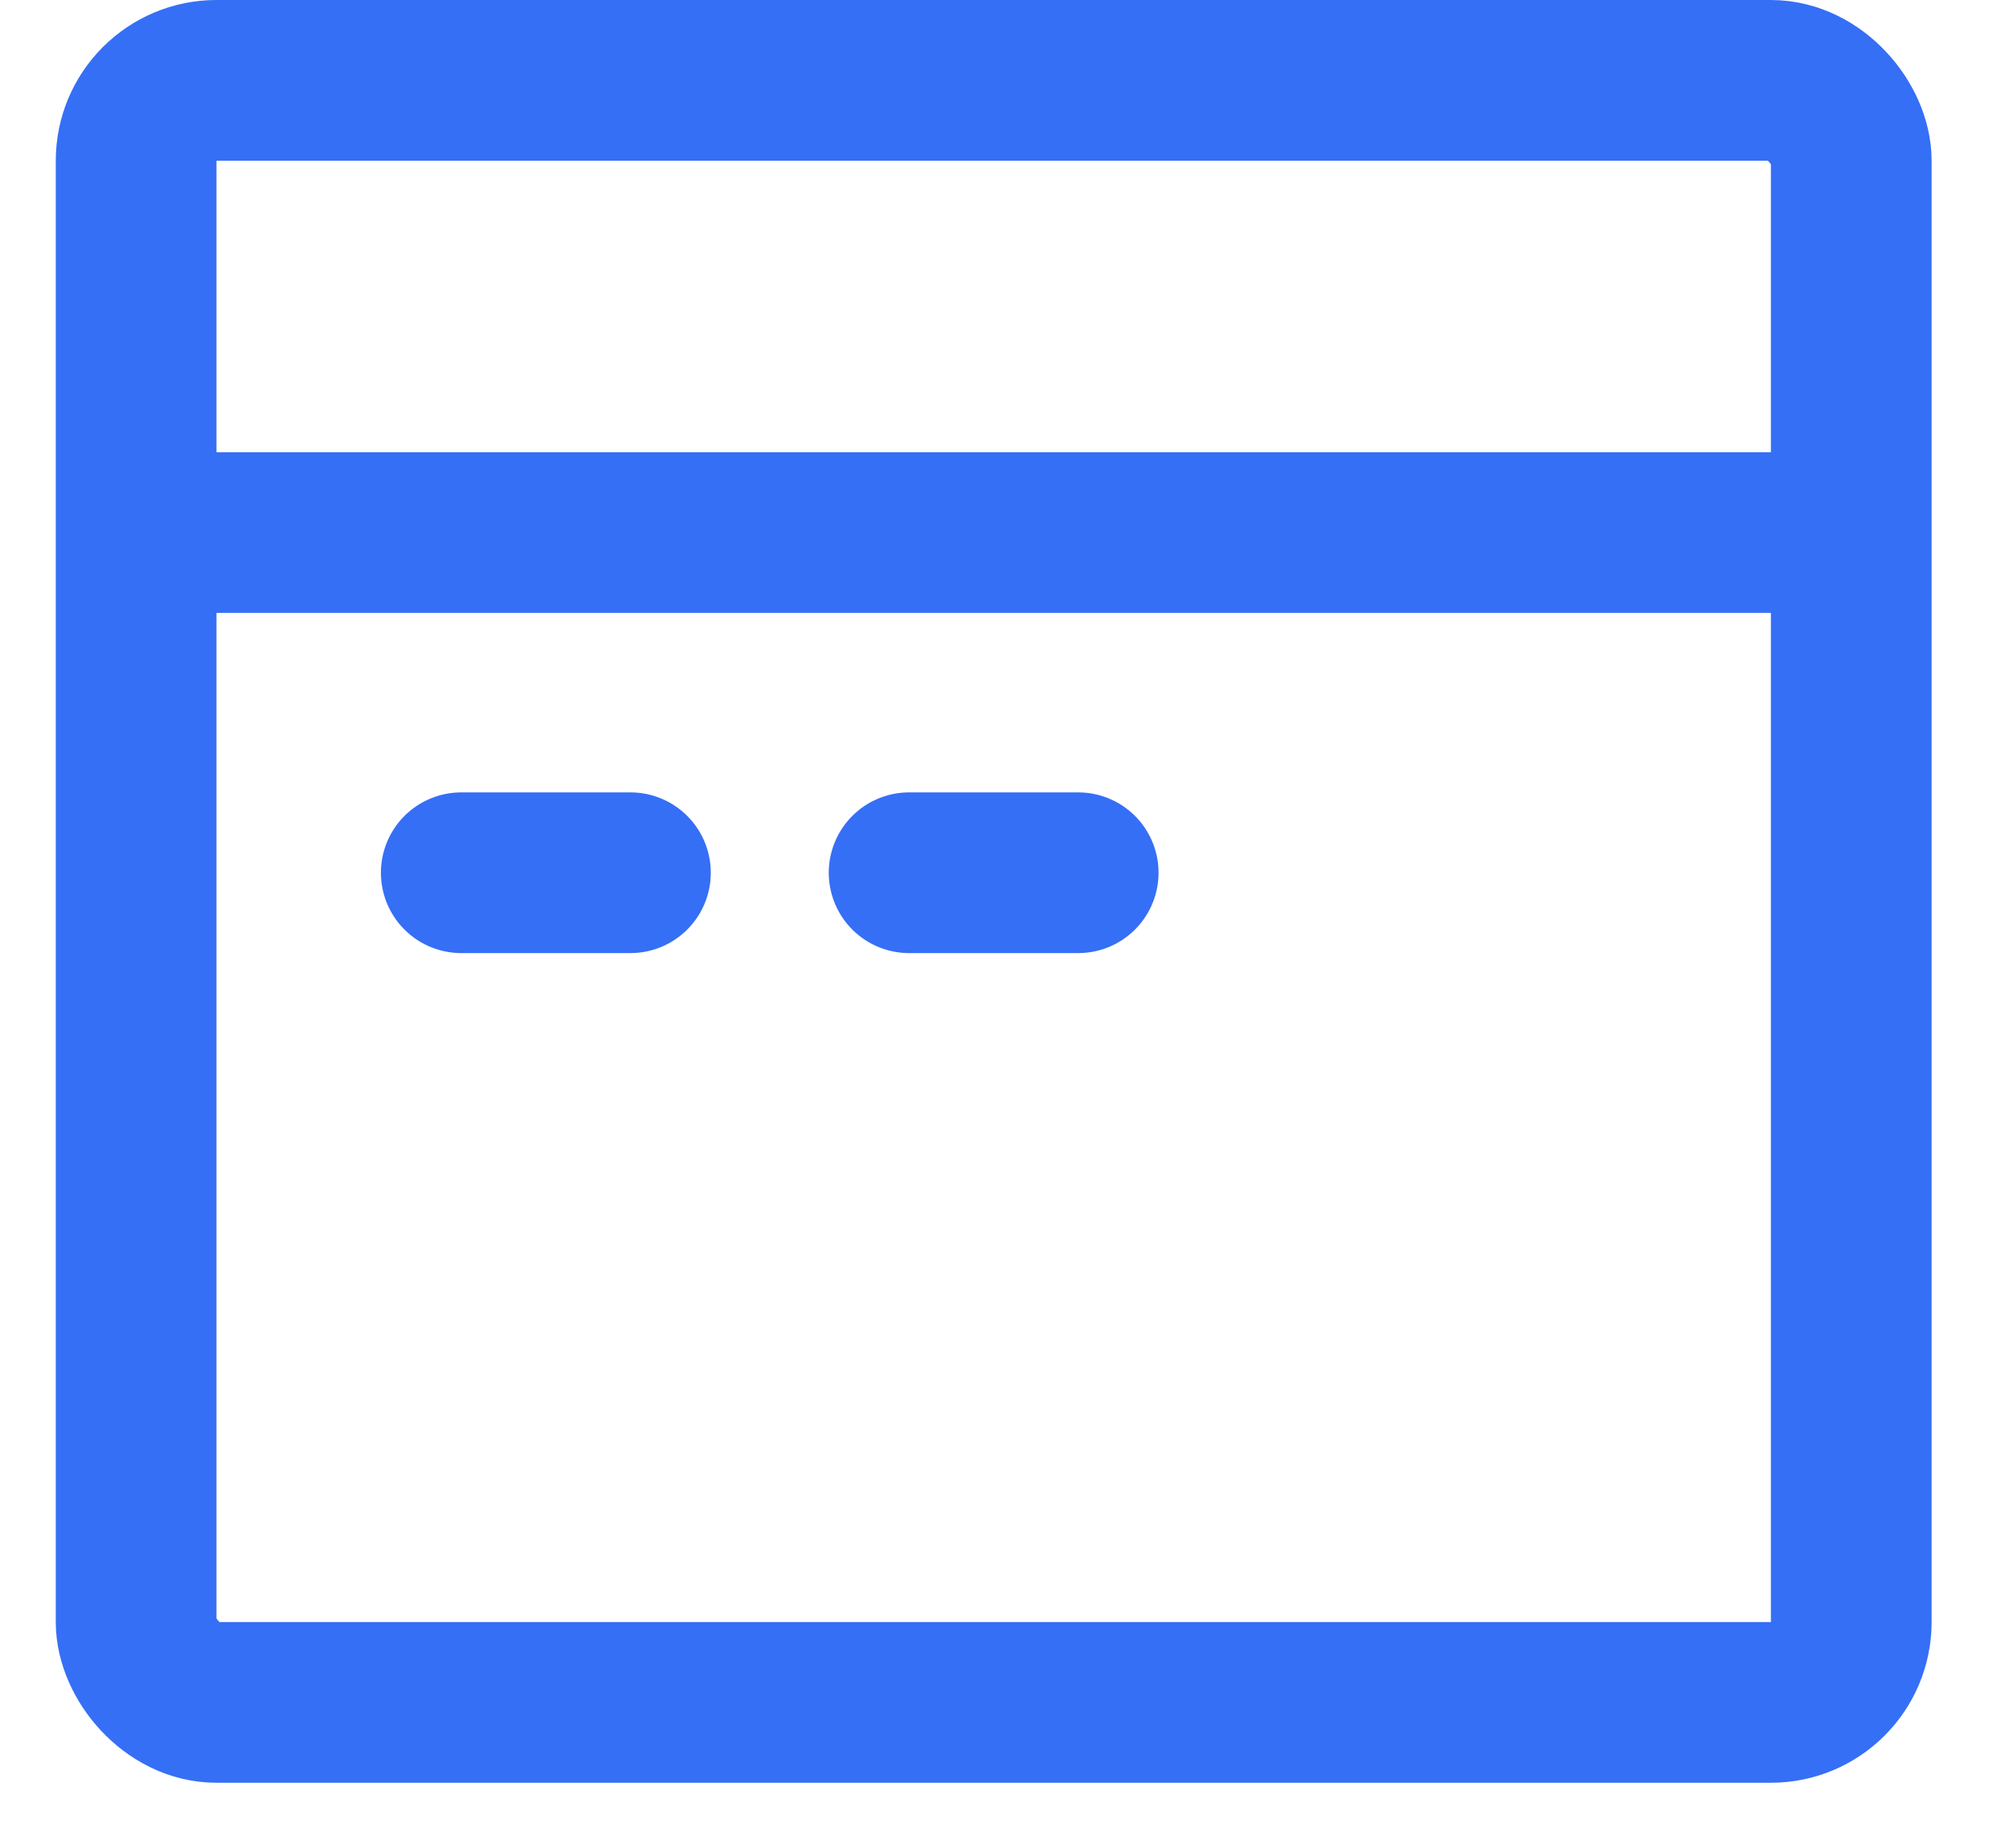
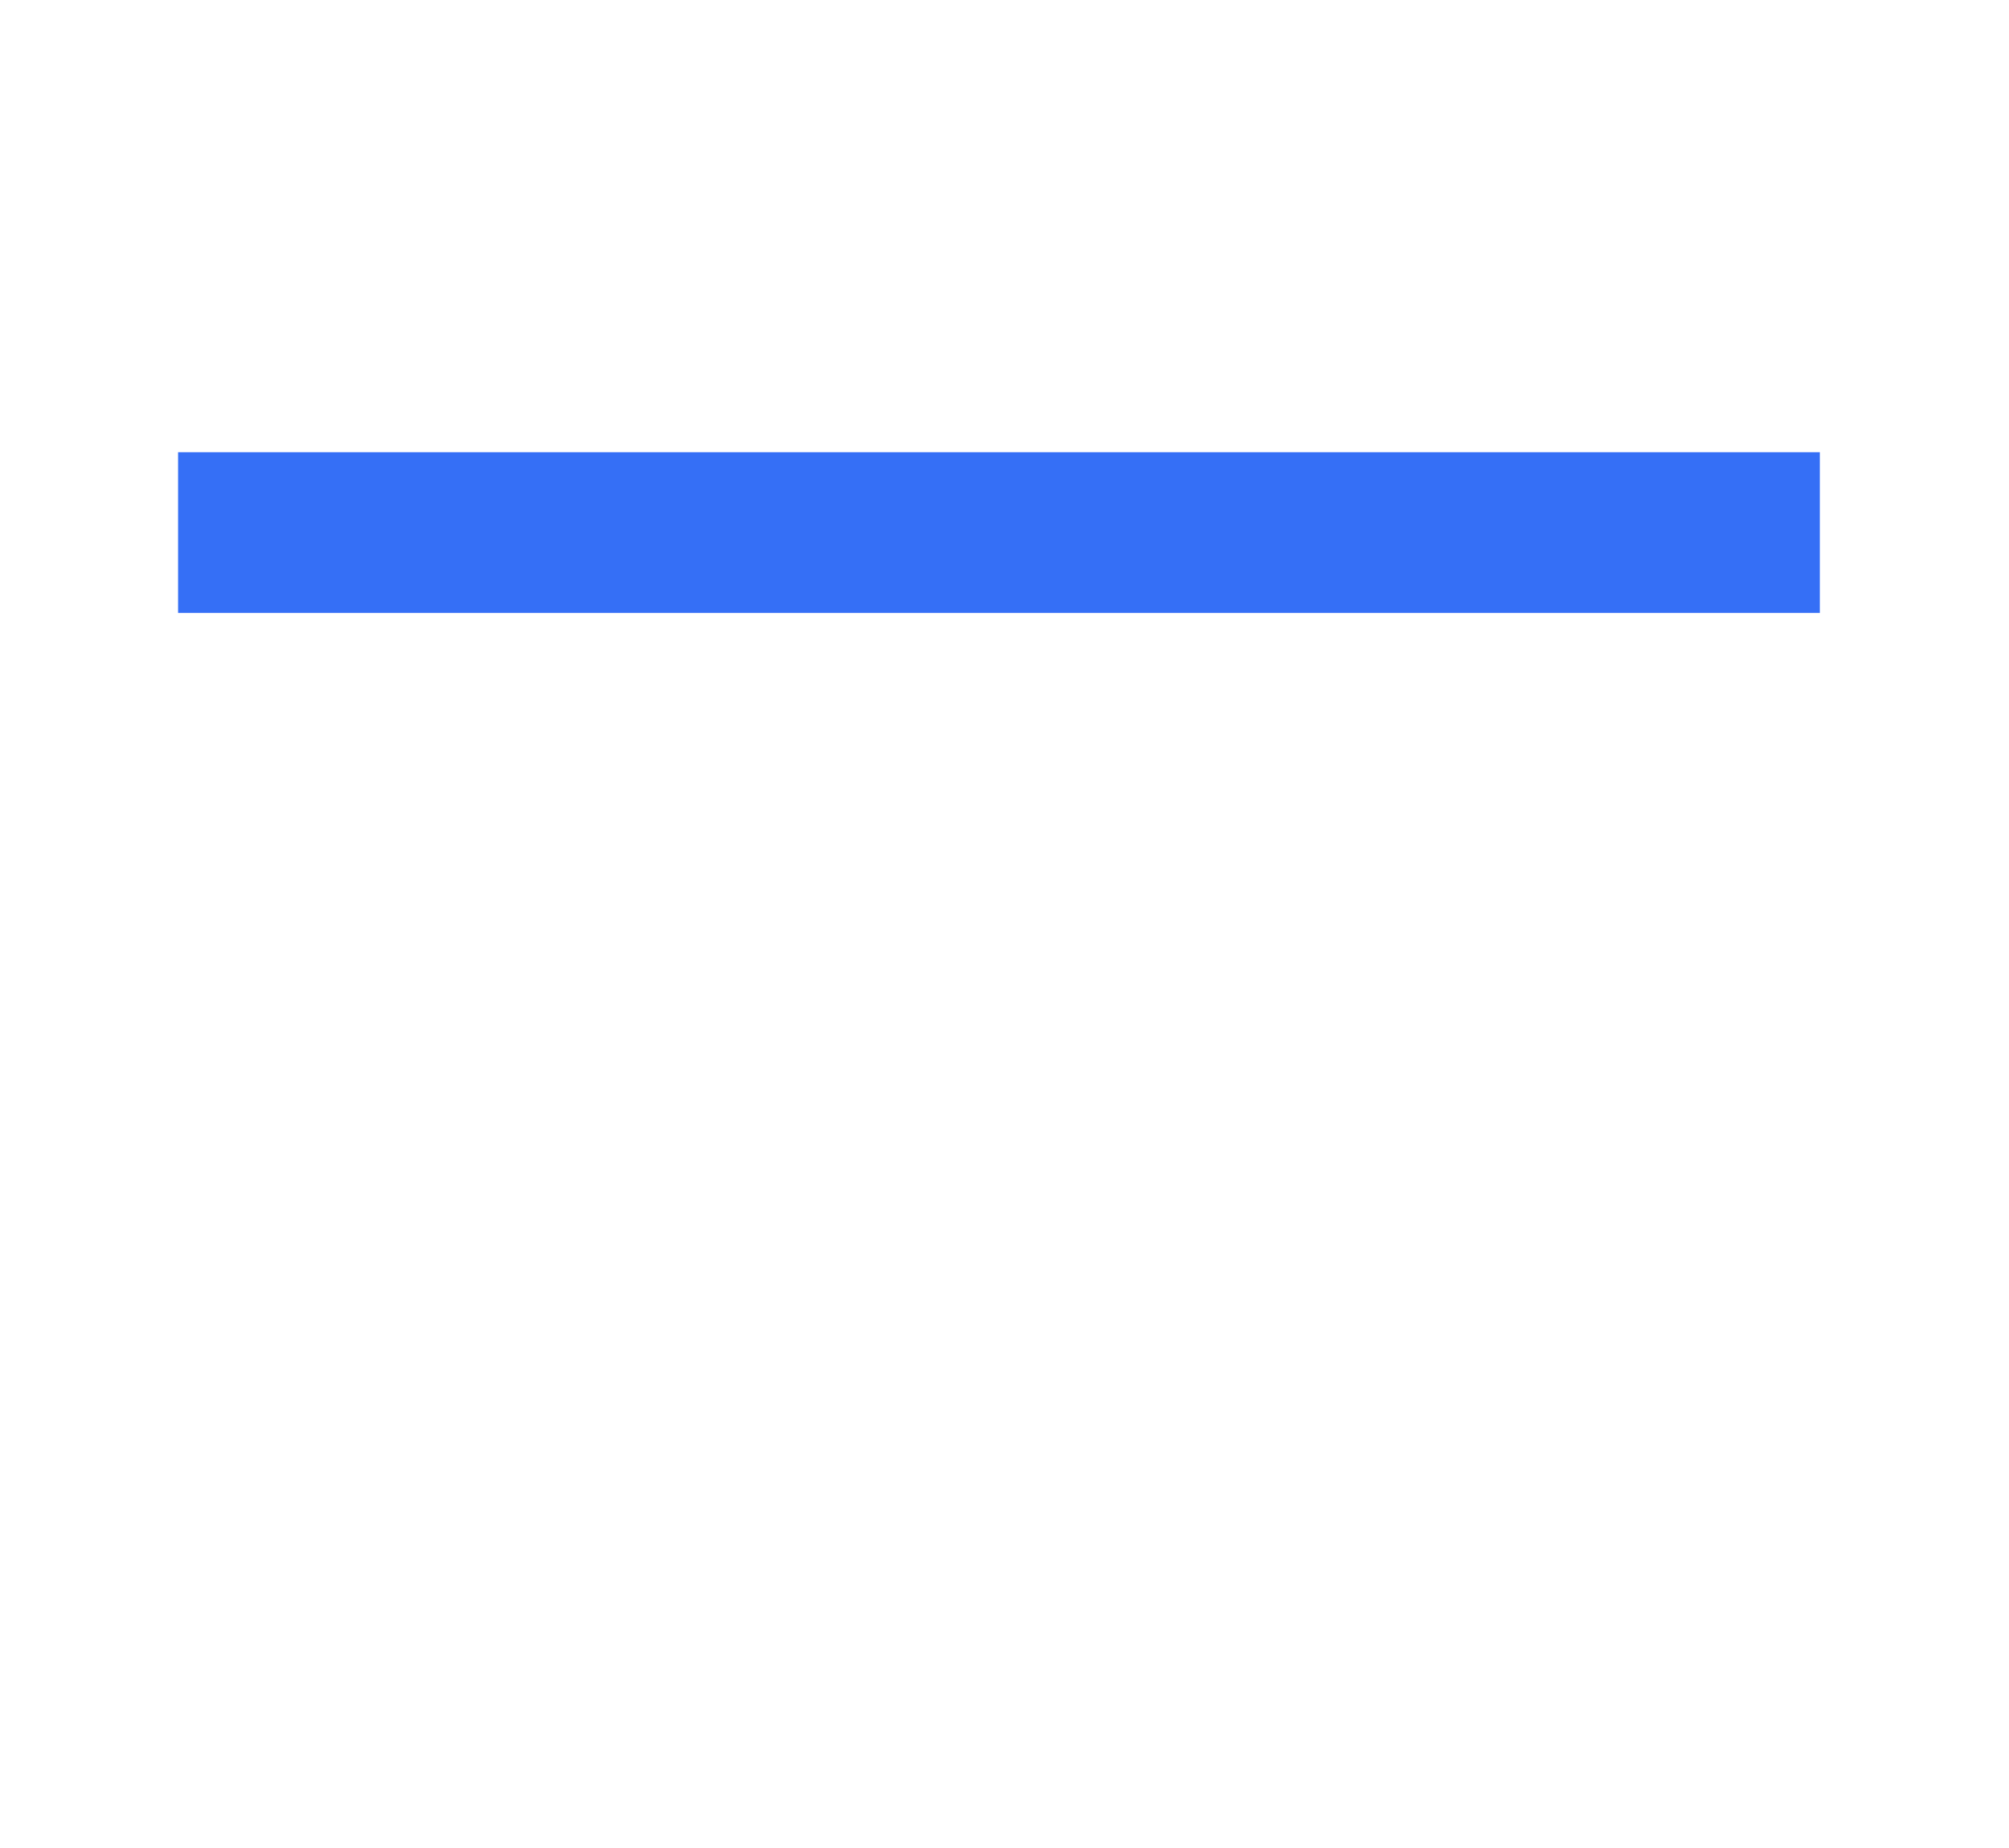
<svg xmlns="http://www.w3.org/2000/svg" width="25" height="23" viewBox="0 0 25 23" fill="none">
-   <rect x="1.694" y="1" width="21.343" height="20.188" rx="1" stroke="#356FF6" stroke-width="2" />
  <path d="M2.216 6.628H22.646" stroke="#356FF6" stroke-width="2" />
-   <path d="M5.74 10.862H7.845" stroke="#356FF6" stroke-width="2" stroke-linecap="round" />
-   <path d="M11.313 10.862H13.417" stroke="#356FF6" stroke-width="2" stroke-linecap="round" />
</svg>